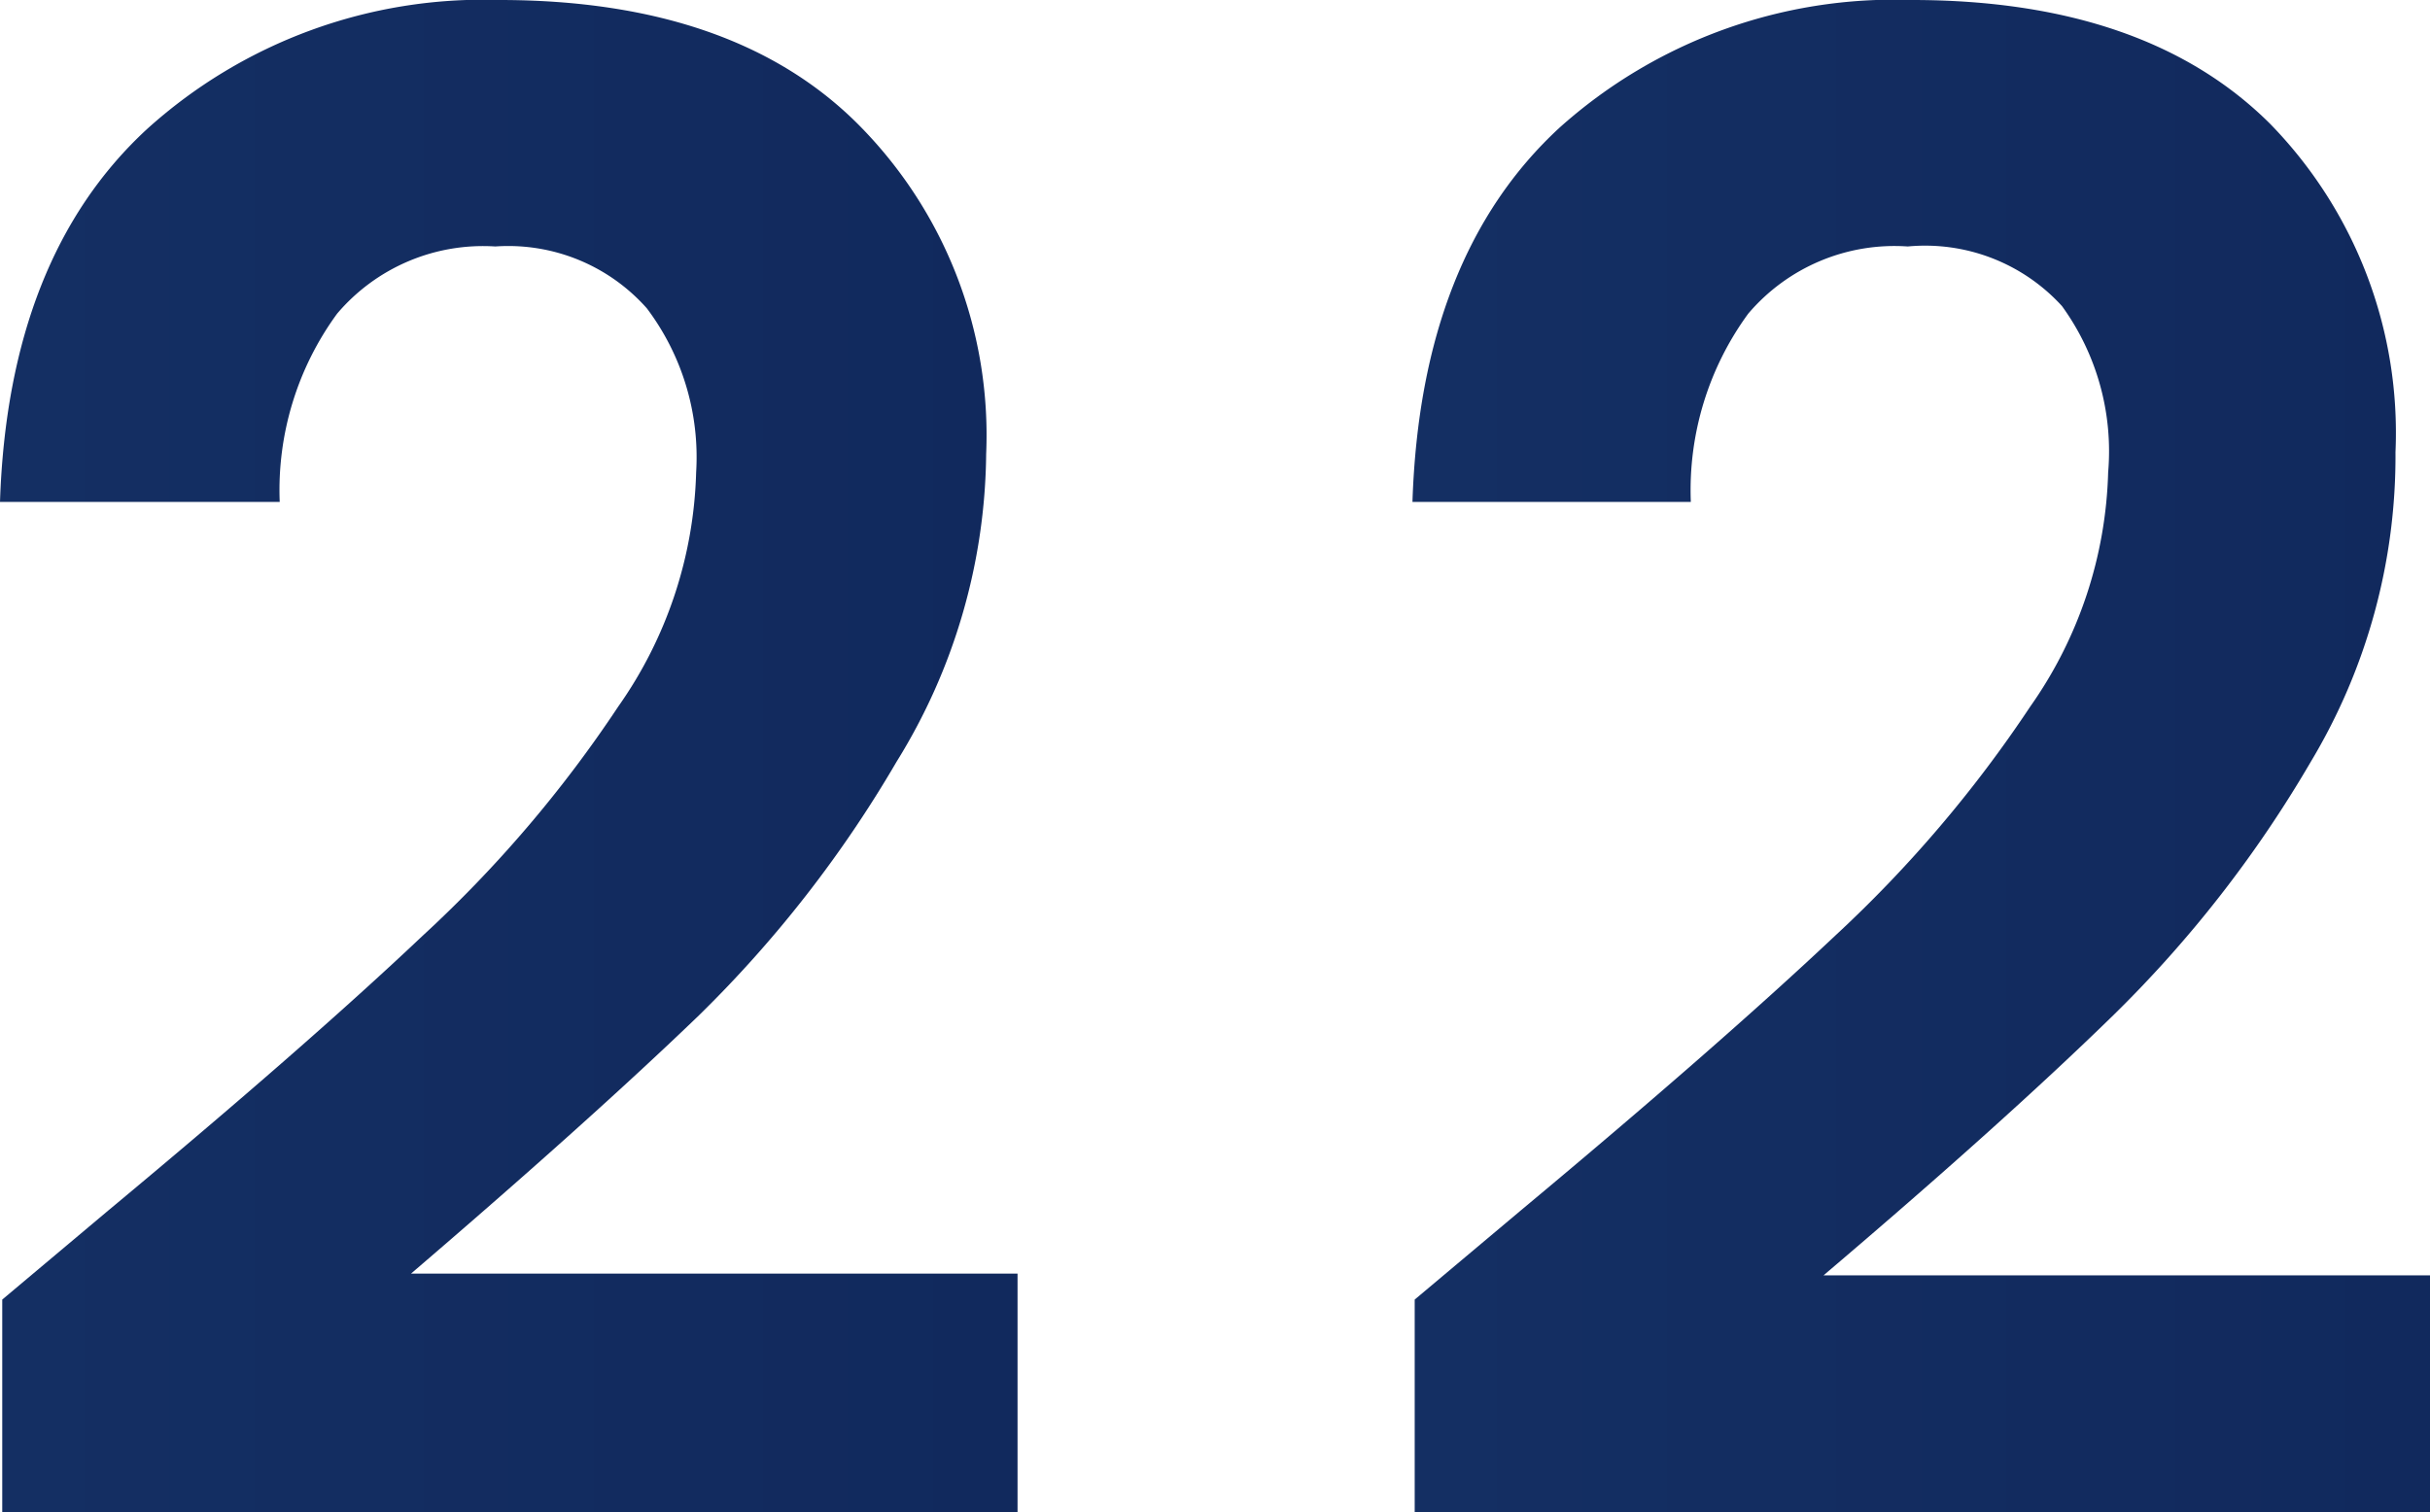
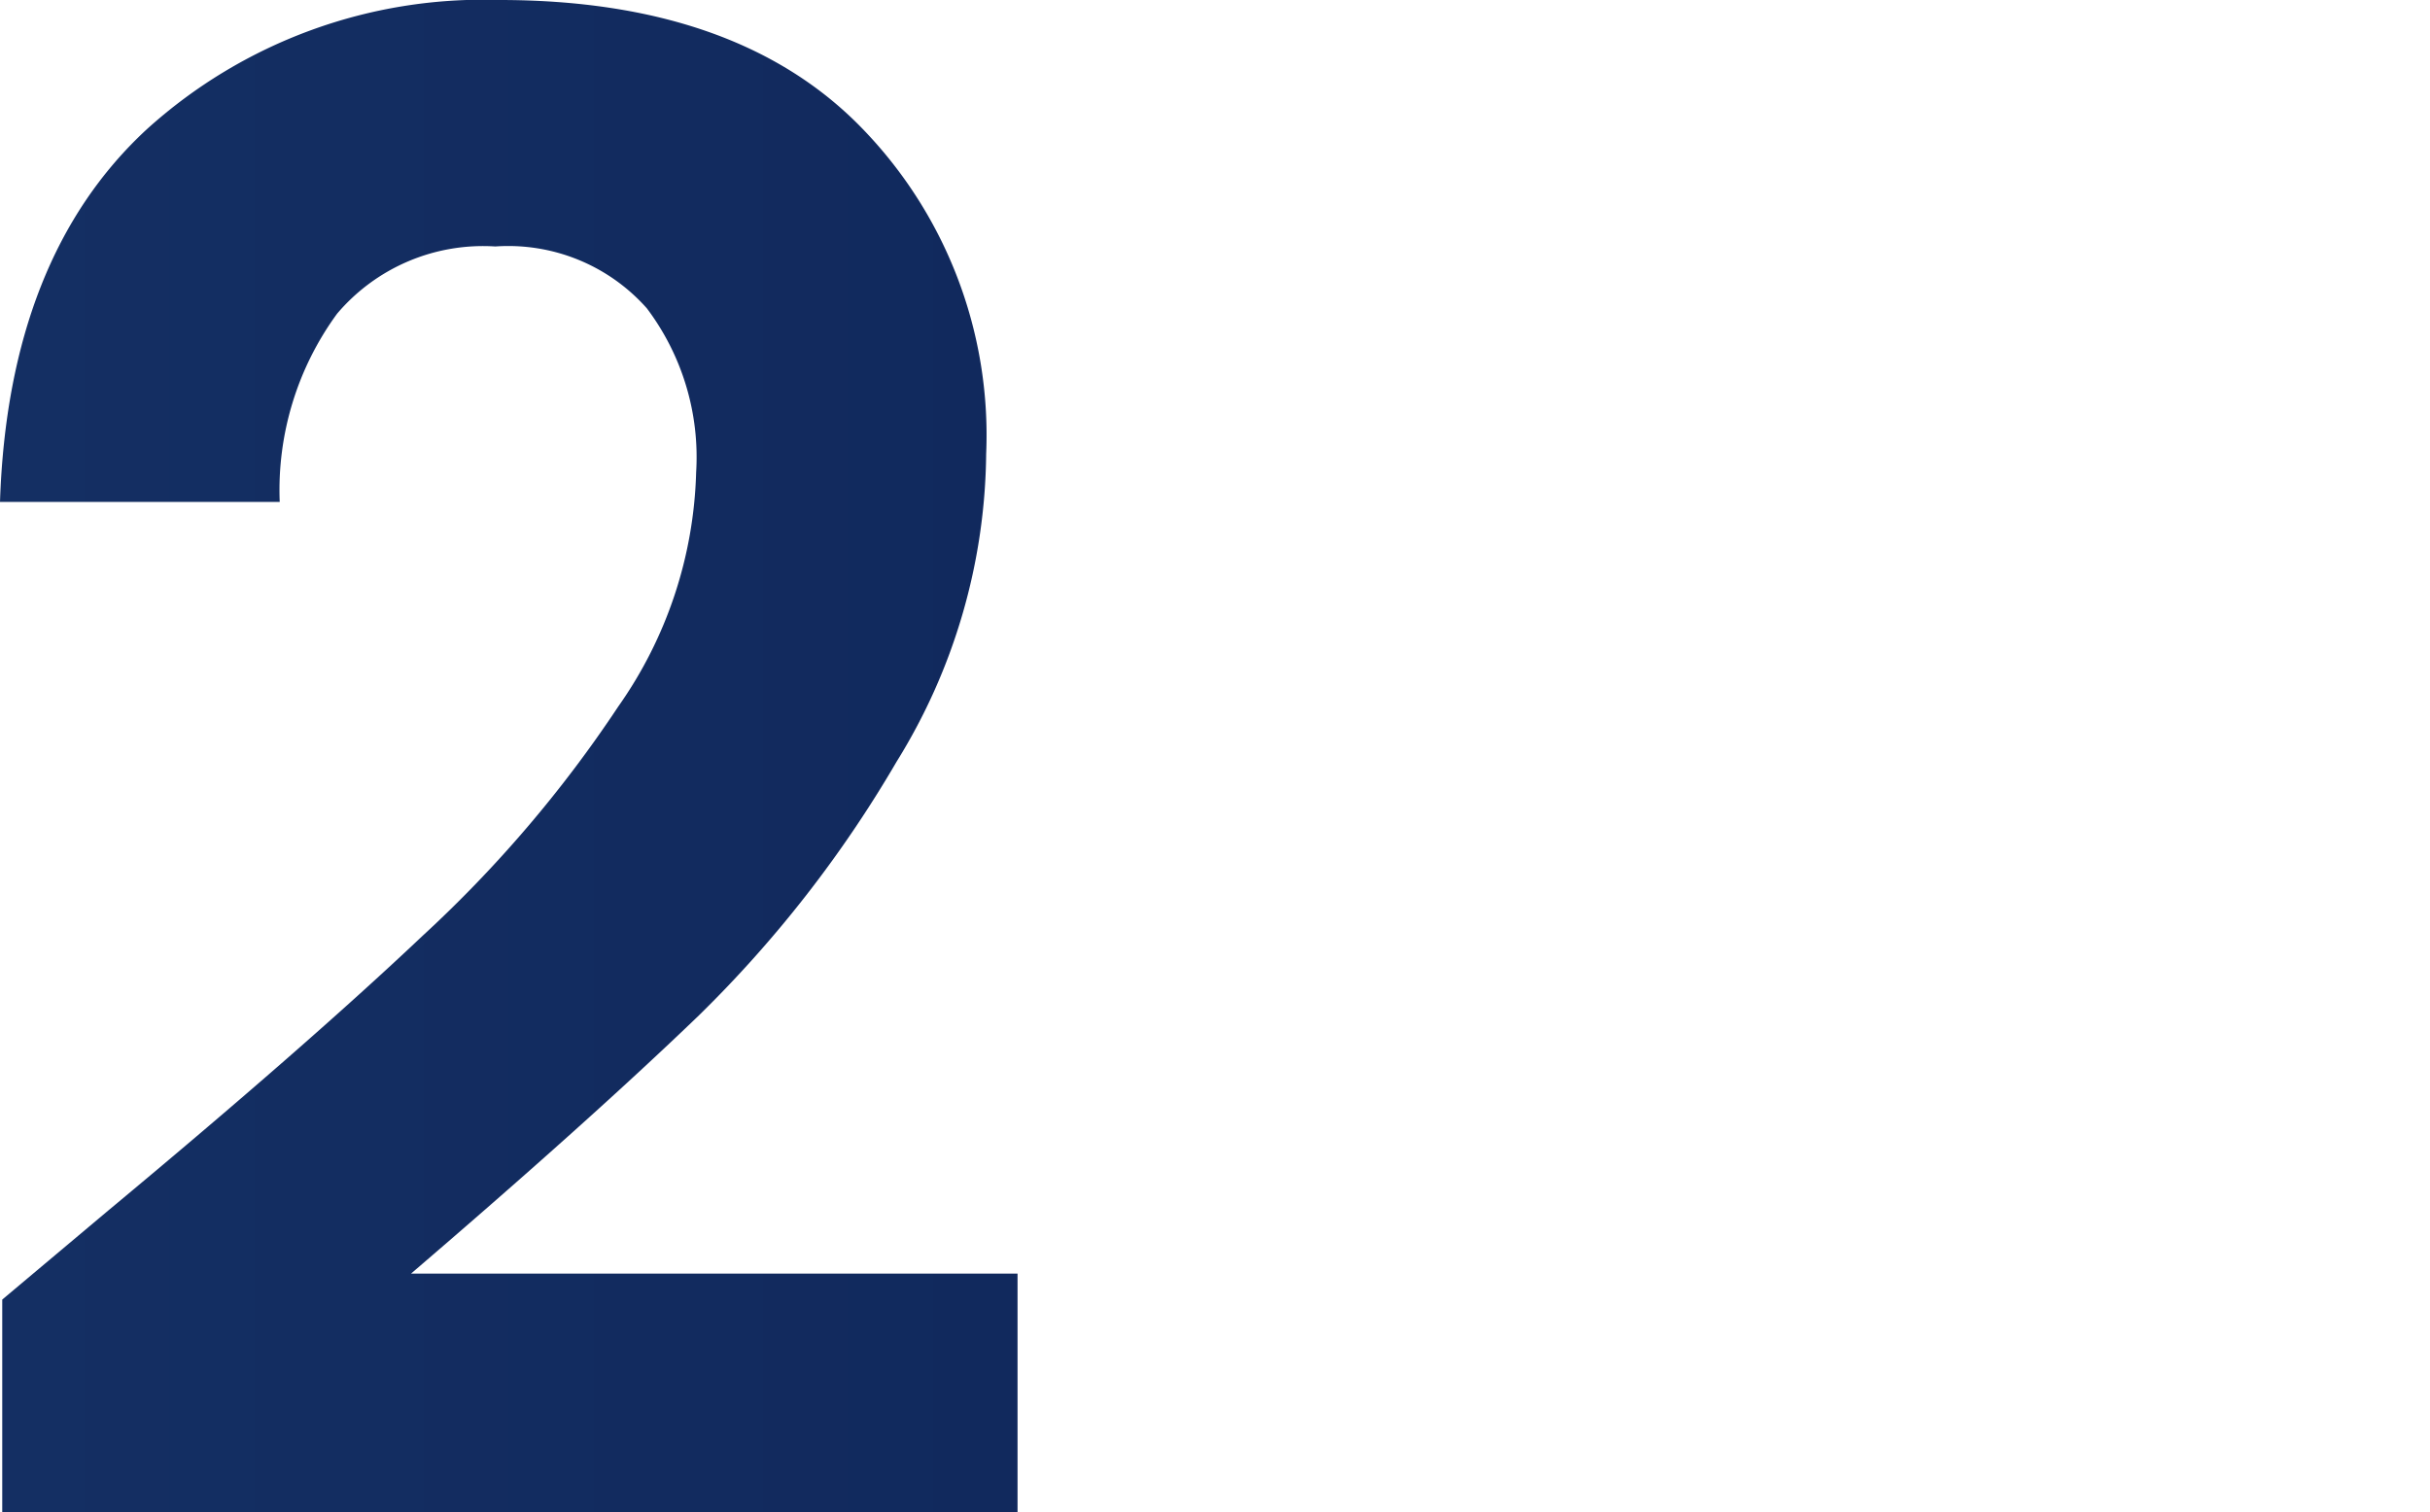
<svg xmlns="http://www.w3.org/2000/svg" xmlns:xlink="http://www.w3.org/1999/xlink" id="Layer_1" data-name="Layer 1" viewBox="0 0 54.21 33.74">
  <defs>
    <style>      .cls-1 {        fill: url(#linear-gradient);      }      .cls-2 {        fill: url(#linear-gradient-2);      }    </style>
    <linearGradient id="linear-gradient" y1="16.89" x2="22.7" y2="16.89" gradientUnits="userSpaceOnUse">
      <stop offset="0" stop-color="#142f63" />
      <stop offset="1" stop-color="#11295d" />
    </linearGradient>
    <linearGradient id="linear-gradient-2" x1="31.51" y1="16.89" x2="54.21" y2="16.89" xlink:href="#linear-gradient" />
  </defs>
  <path class="cls-1" d="M2.43,27q4.4-3.66,7-6.12a27.94,27.94,0,0,0,4.36-5.11,9.51,9.51,0,0,0,1.74-5.23,5.52,5.52,0,0,0-1.1-3.66A4.13,4.13,0,0,0,11.05,5.5,4.27,4.27,0,0,0,7.52,7a6.67,6.67,0,0,0-1.28,4.2H0C.12,7.56,1.22,4.78,3.28,2.88A11.18,11.18,0,0,1,11.14,0c3.49,0,6.16.93,8,2.77A9.83,9.83,0,0,1,22,10.13,13.25,13.25,0,0,1,20,17a26.83,26.83,0,0,1-4.41,5.66Q13.16,25,9.17,28.42H22.7v5.32H.05V29Z" />
-   <path class="cls-2" d="M33.94,27q4.39-3.66,7-6.12a28.27,28.27,0,0,0,4.35-5.11,9.51,9.51,0,0,0,1.74-5.23A5.52,5.52,0,0,0,46,6.83,4.13,4.13,0,0,0,42.56,5.5,4.28,4.28,0,0,0,39,7a6.67,6.67,0,0,0-1.28,4.2H31.51c.12-3.67,1.22-6.45,3.28-8.35A11.18,11.18,0,0,1,42.65,0c3.49,0,6.16.93,8,2.77a9.87,9.87,0,0,1,2.79,7.32A13.25,13.25,0,0,1,51.55,17a26.83,26.83,0,0,1-4.41,5.66q-2.47,2.41-6.46,5.8H54.21v5.32H31.56V29Z" />
</svg>